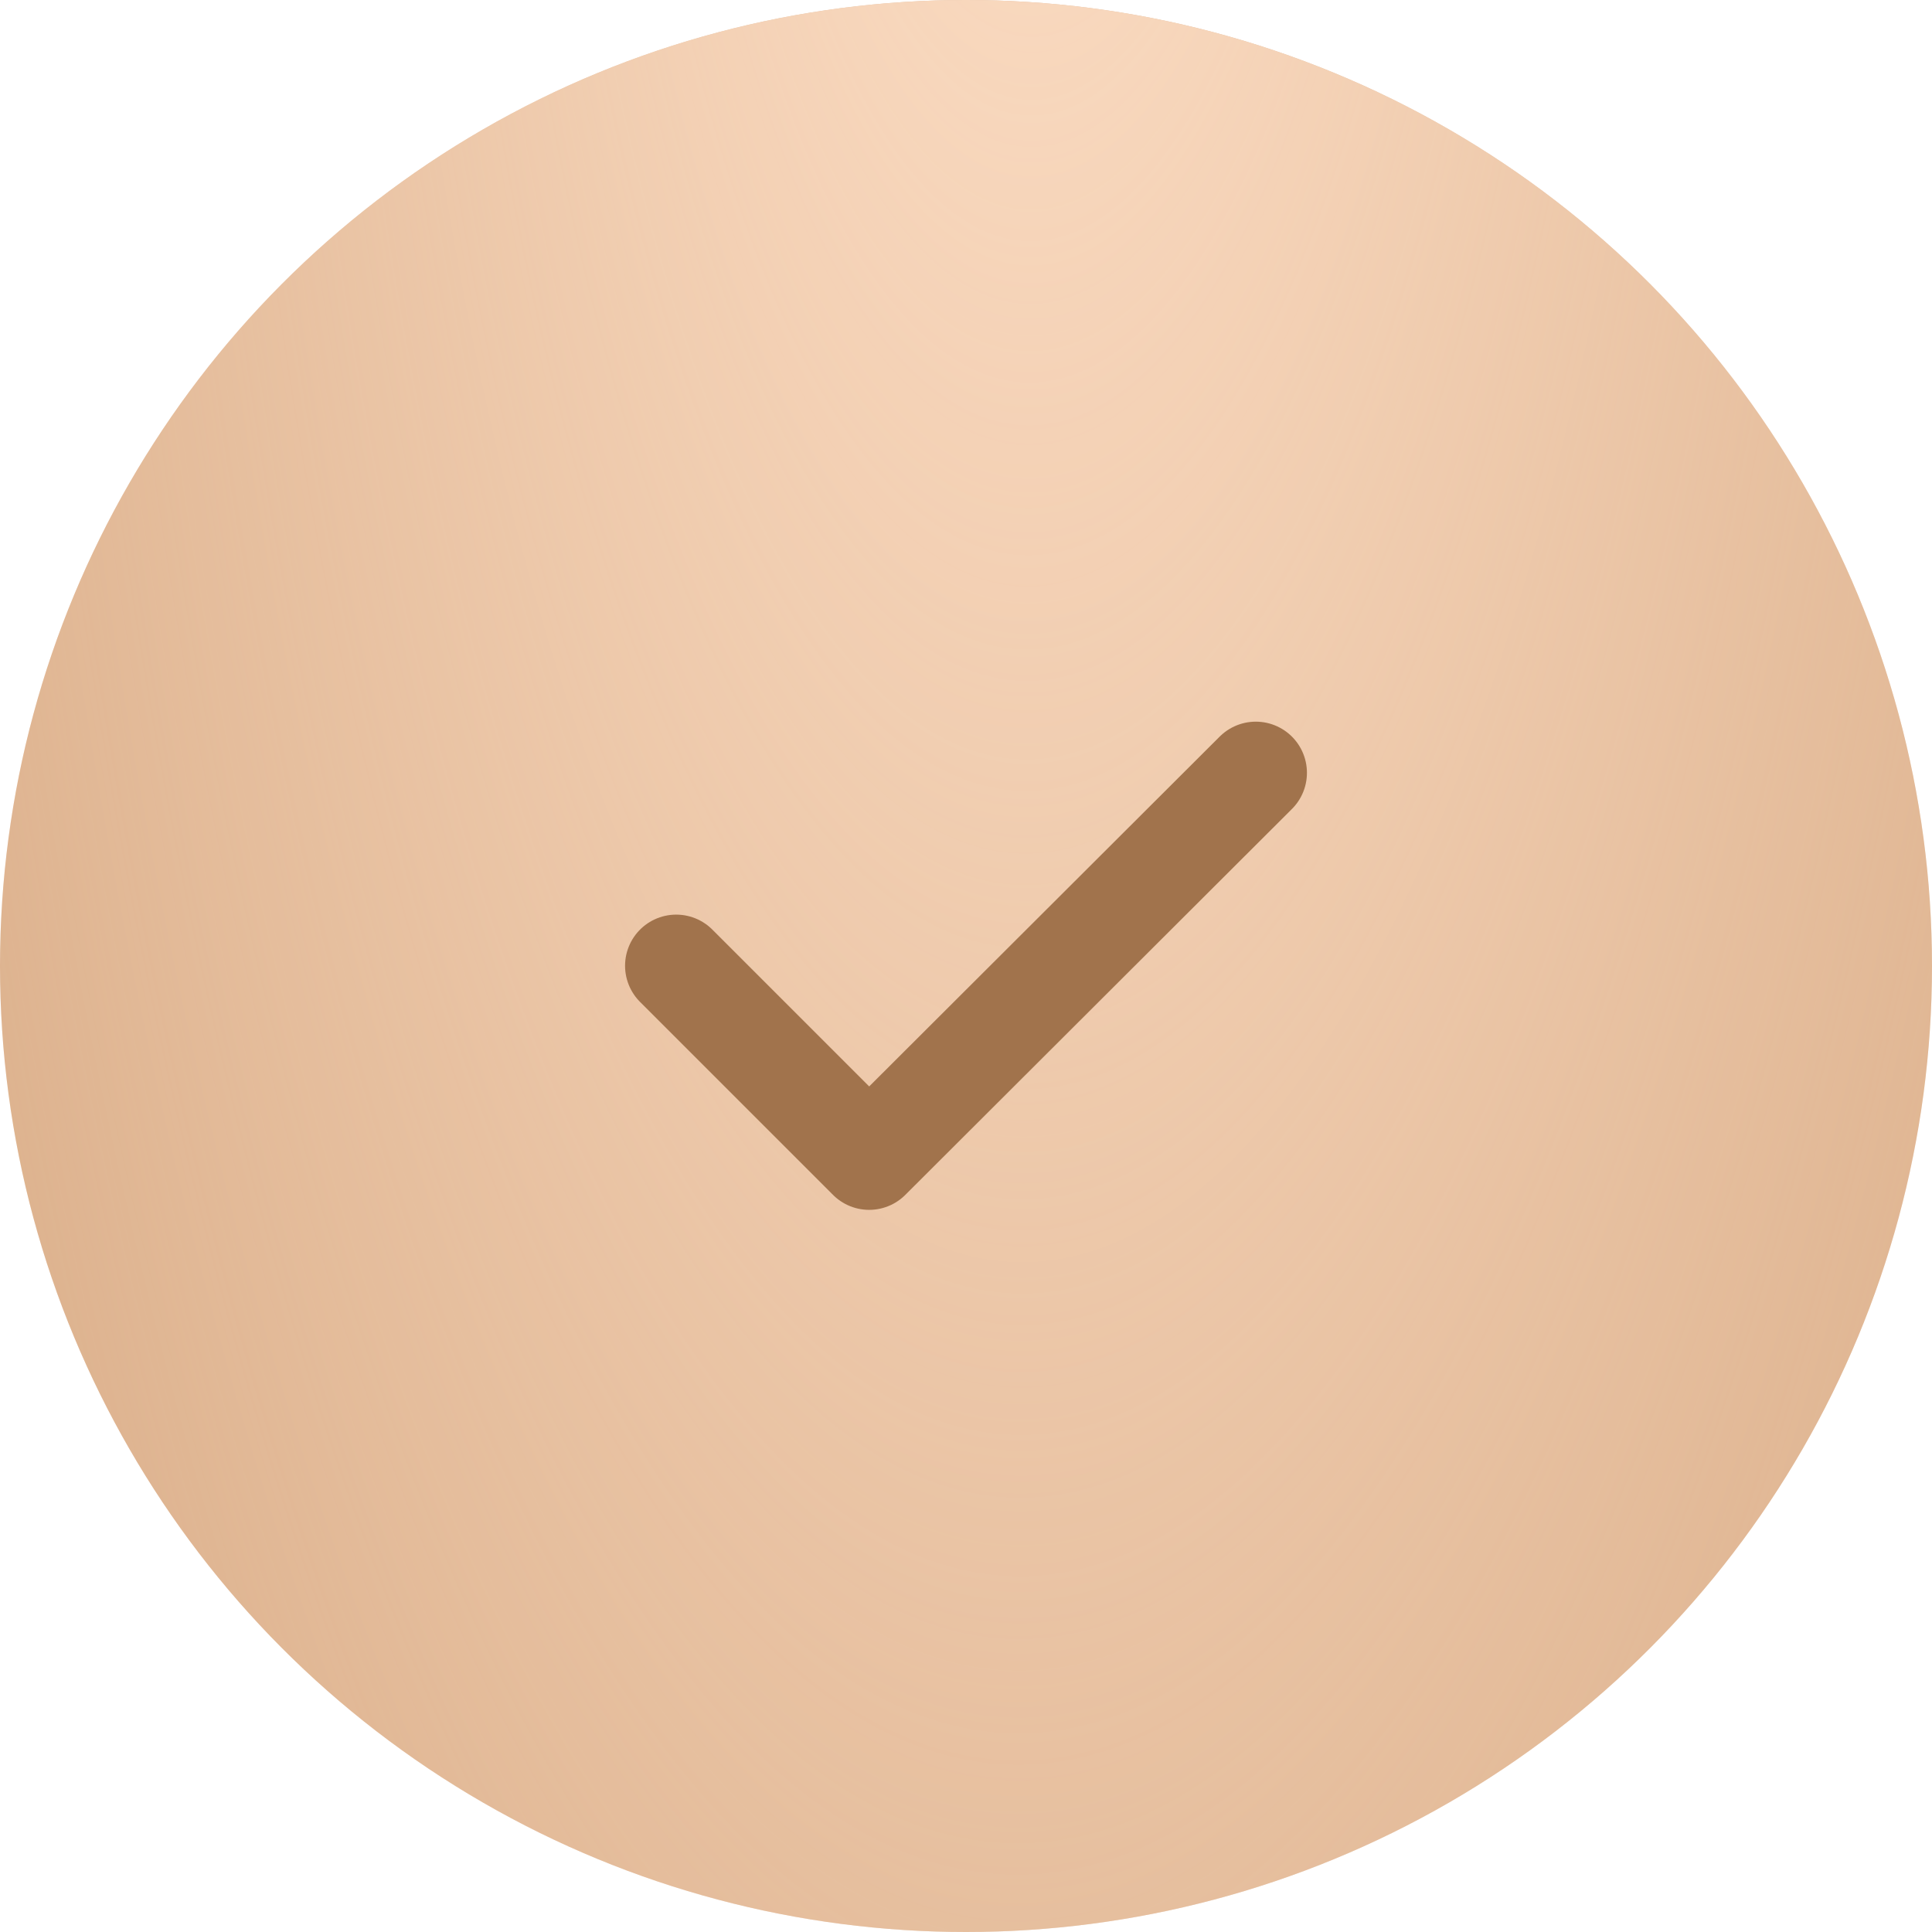
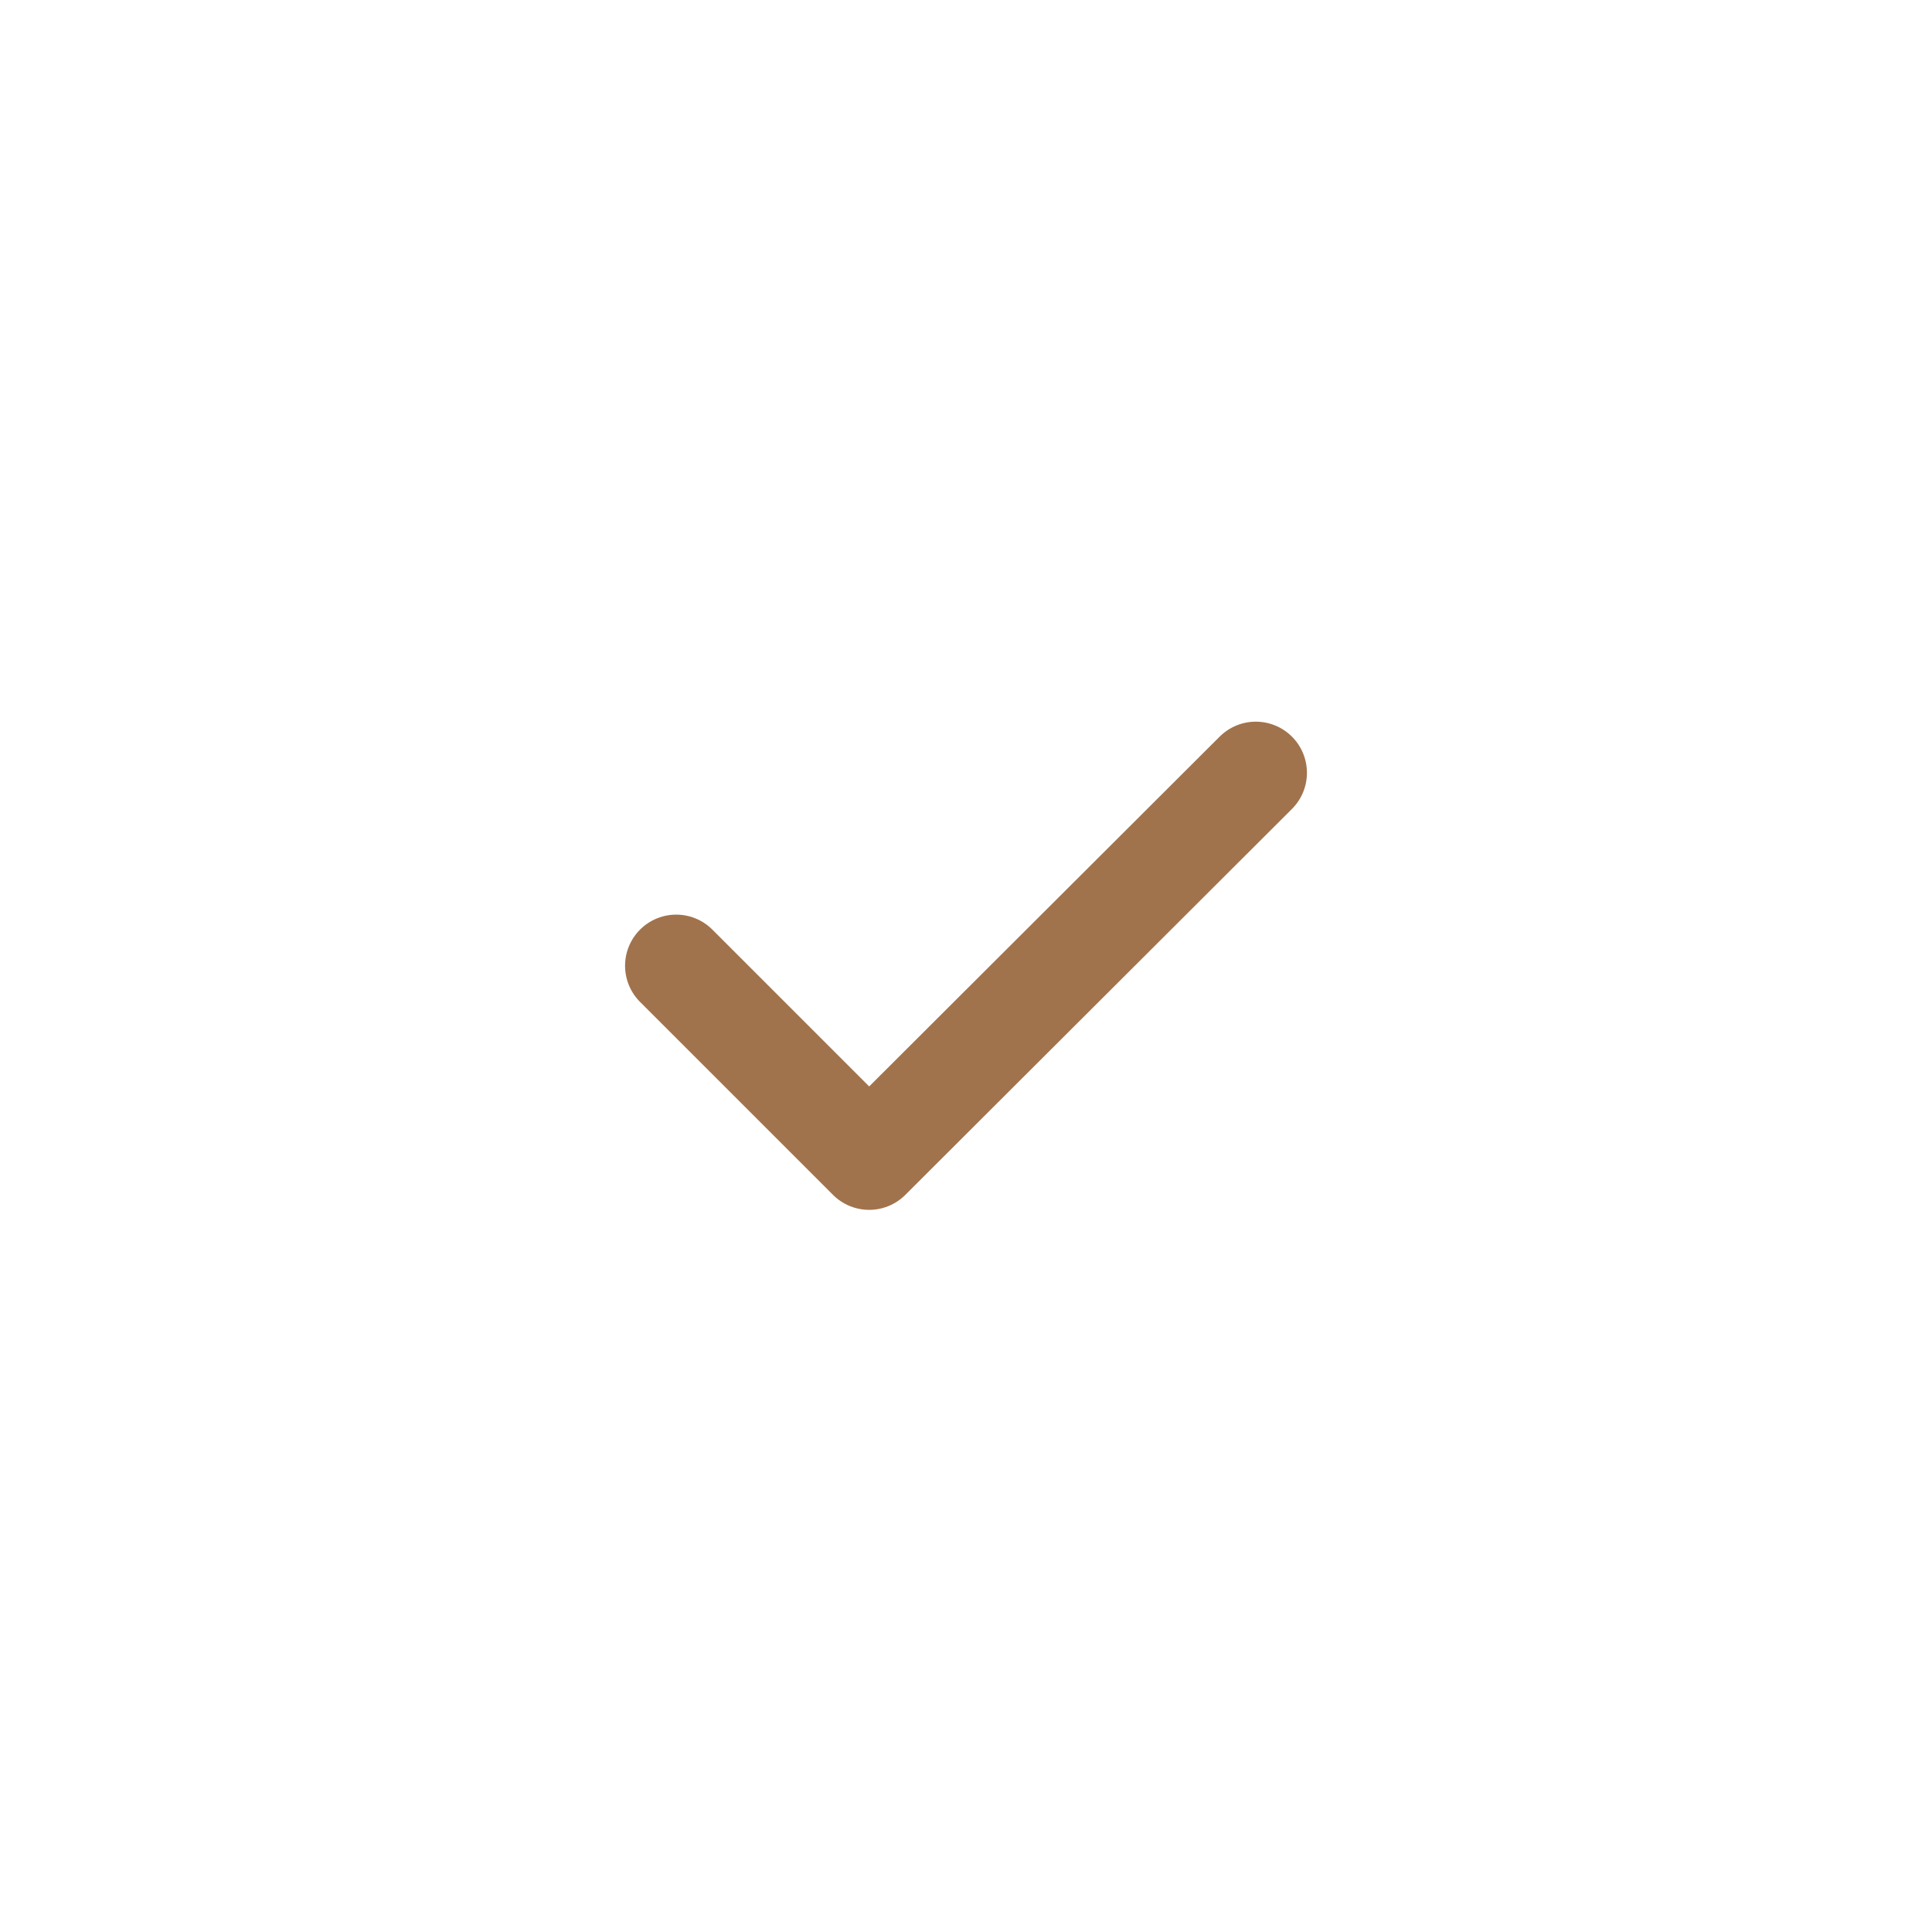
<svg xmlns="http://www.w3.org/2000/svg" width="16" height="16" viewBox="0 0 16 16" fill="none">
-   <circle cx="8" cy="8" r="8" fill="#DAAE89" />
-   <circle cx="8" cy="8" r="8" fill="url(#paint0_radial_83_7881)" />
  <path d="M5.6 7.998L7.198 9.596L10.4 6.4" stroke="#A1734C" stroke-width="0.847" stroke-linecap="round" stroke-linejoin="round" />
  <defs>
    <radialGradient id="paint0_radial_83_7881" cx="0" cy="0" r="1" gradientTransform="matrix(3.881 32.102 -10.296 11.324 8.424 -6.492)" gradientUnits="userSpaceOnUse">
      <stop stop-color="#FFE1C9" />
      <stop offset="1" stop-color="#FFE1C9" stop-opacity="0" />
    </radialGradient>
  </defs>
</svg>